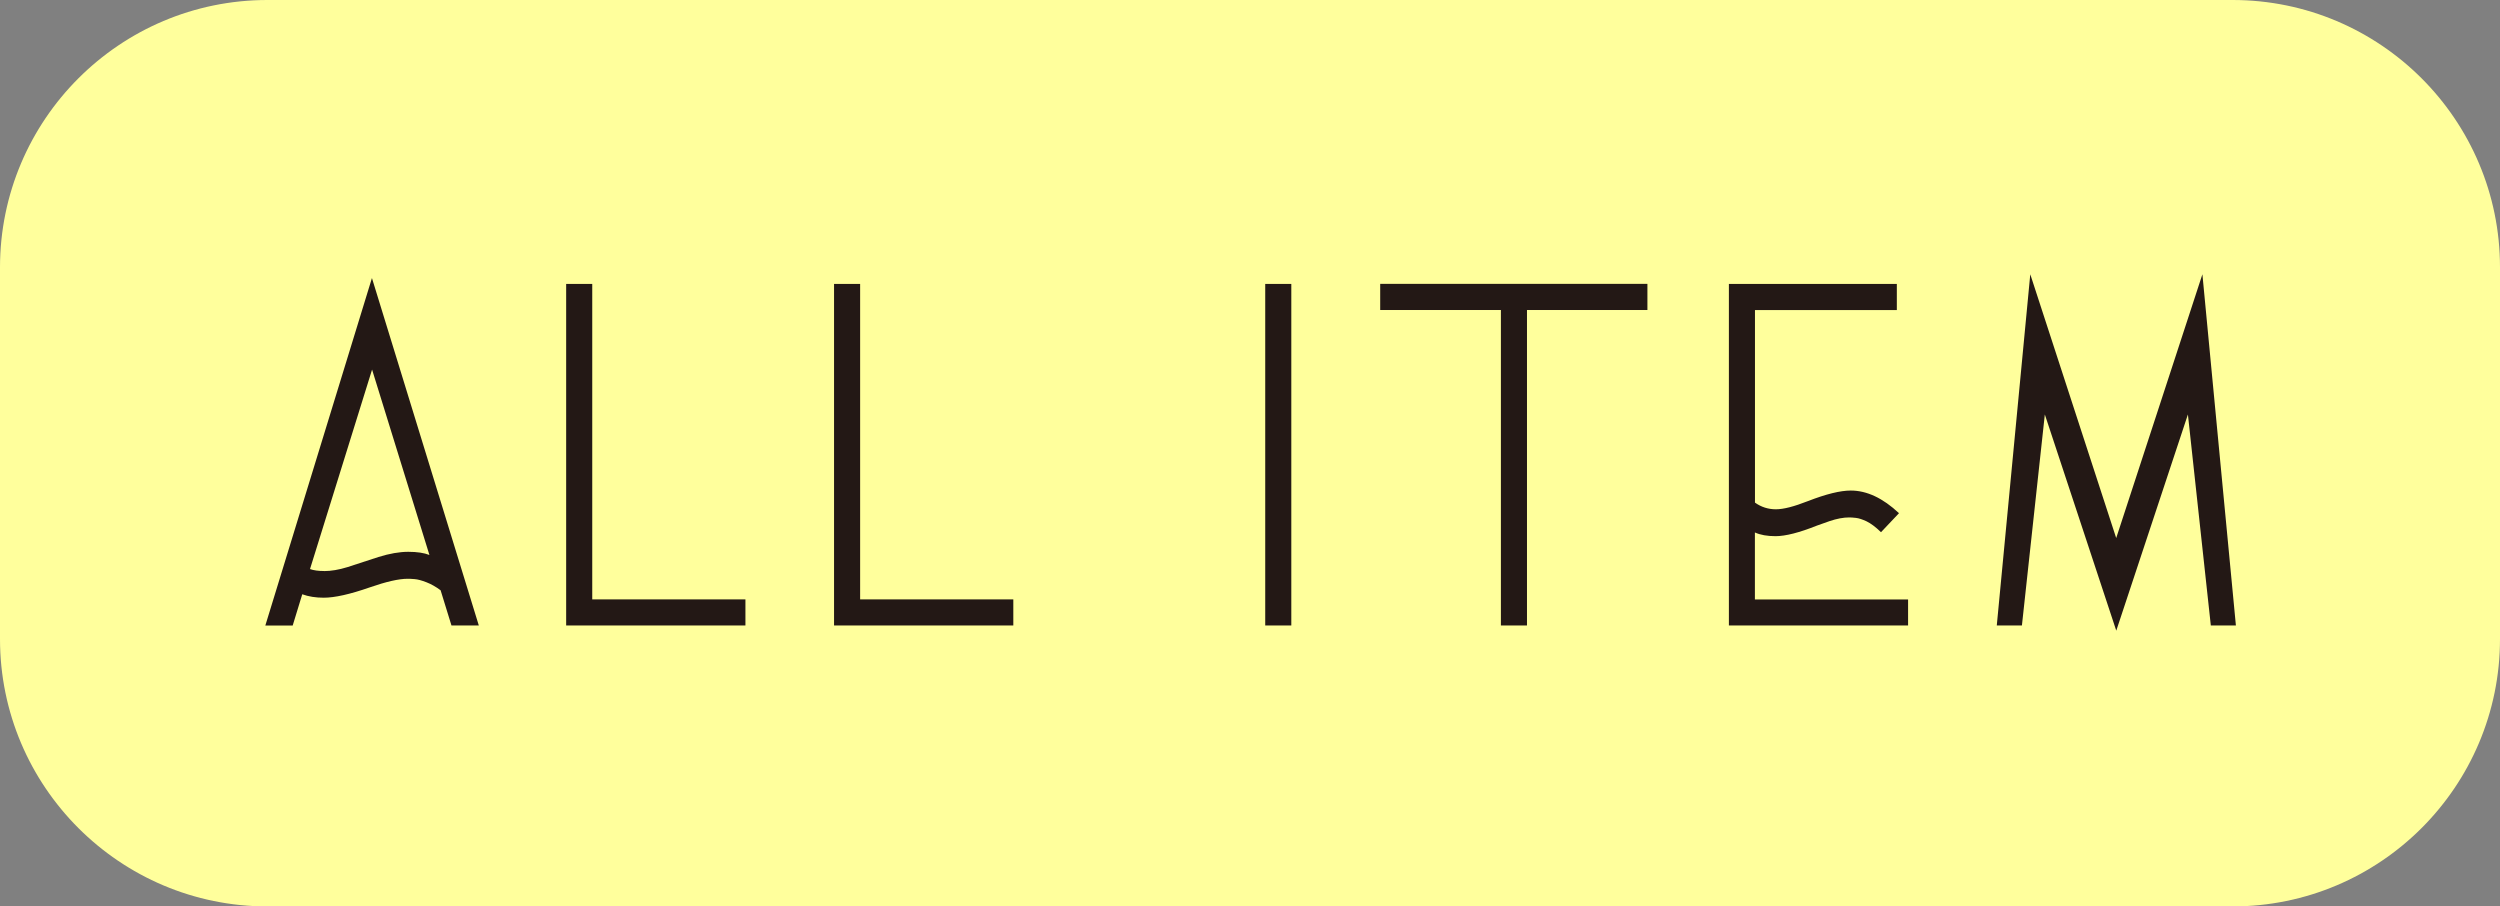
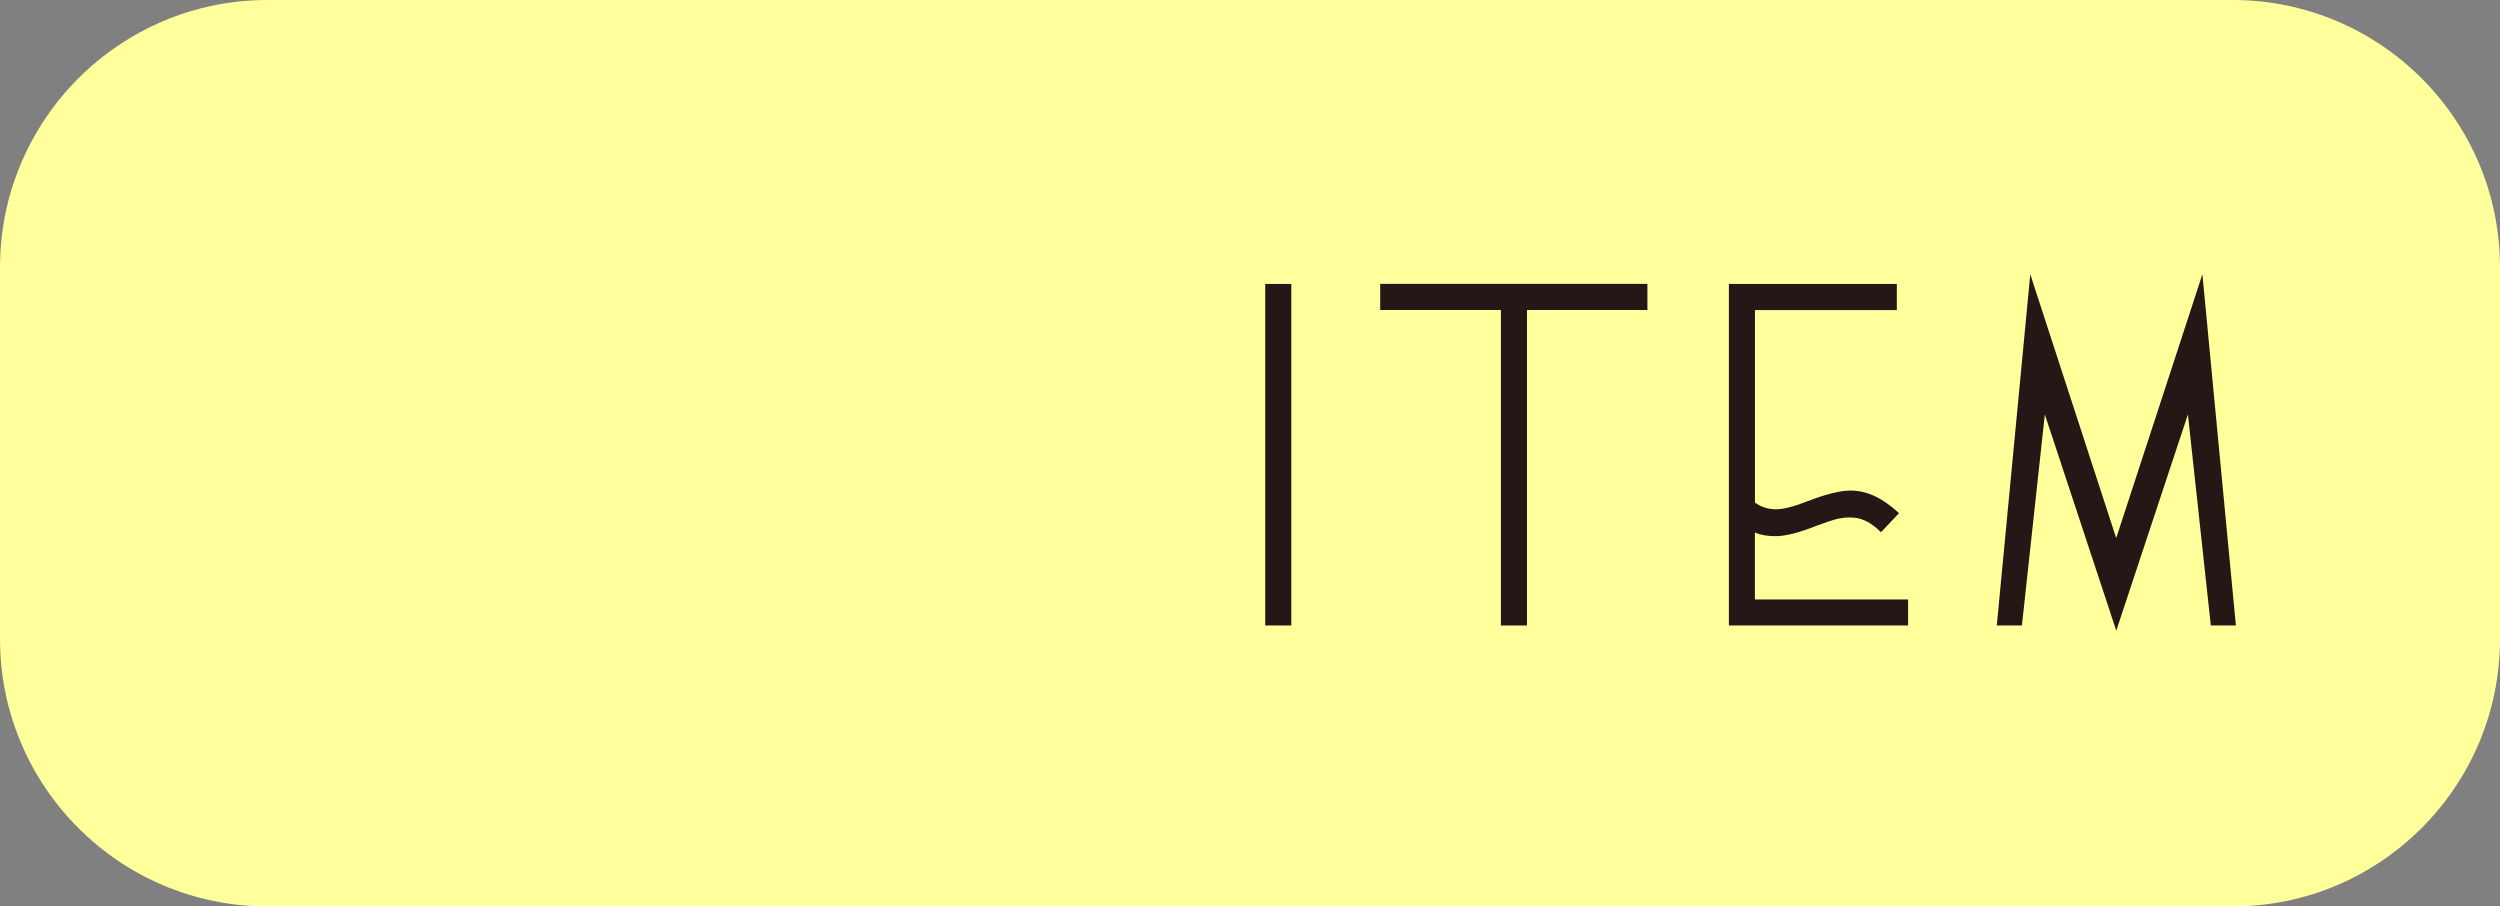
<svg xmlns="http://www.w3.org/2000/svg" id="_レイヤー_2" data-name="レイヤー 2" width="370.96" height="134.5" viewBox="0 0 370.96 134.5">
  <rect x="0" y="0" width="370.96" height="134.5" fill="#808080" stroke="none" />
  <defs>
    <style>
      .cls-1 {
        fill: #ffff9c;
      }

      .cls-2 {
        fill: #231815;
      }
    </style>
  </defs>
  <g id="DESIGN">
    <path class="cls-1" d="M39.69,0h291.59c21.9,0,39.68,17.78,39.68,39.68v55.13c0,21.9-17.78,39.69-39.69,39.69H39.69C17.78,134.5,0,116.71,0,94.81v-55.12C0,17.78,17.78,0,39.69,0Z" />
    <g>
-       <path class="cls-2" d="M71.04,92.81h-4.05l-1.61-5.22c-.68-.51-1.38-.91-2.1-1.19-.72-.28-1.31-.44-1.77-.47-.46-.04-.8-.05-1.02-.05-1.31,0-3.19.43-5.63,1.28-2.92,1.02-5.2,1.53-6.83,1.53-1.19,0-2.25-.17-3.18-.51l-1.42,4.64h-4.06l15.82-51.56,15.86,51.56ZM48.09,84.74c1.02,0,2.18-.19,3.47-.59l4.6-1.5c1.63-.51,3.11-.77,4.42-.77s2.36.16,3.14.47l-8.51-27.51-9.21,29.6c.56.2,1.26.29,2.08.29Z" />
-       <path class="cls-2" d="M110.61,92.81h-26.6v-50.68h3.87v46.81h22.73v3.87Z" />
-       <path class="cls-2" d="M150.36,92.81h-26.6v-50.68h3.87v46.81h22.73v3.87Z" />
      <path class="cls-2" d="M191.61,92.81h-3.87v-50.68h3.87v50.68Z" />
      <path class="cls-2" d="M226.58,92.81h-3.87v-46.81h-17.91v-3.88h39.65v3.88h-17.87v46.81Z" />
      <path class="cls-2" d="M283.14,92.81h-26.6v-50.68h24.92v3.88h-21.05v28.57c.93.66,1.96.99,3.1.99s2.68-.4,4.75-1.21c2.7-1.05,4.82-1.57,6.36-1.57,2.39,0,4.77,1.12,7.16,3.36l-2.67,2.82c-.8-.78-1.52-1.31-2.14-1.61-.62-.29-1.14-.46-1.57-.51-.43-.05-.76-.07-1.01-.07-.85,0-1.83.18-2.92.55l-1.86.66c-2.63,1.05-4.68,1.57-6.14,1.57-1.24,0-2.26-.18-3.07-.55v9.94h22.73v3.87Z" />
      <path class="cls-2" d="M331.78,92.81h-3.73l-3.4-31.31-10.63,32.08-10.6-32.08-3.4,31.31h-3.73l4.97-52.11,12.75,39.14,12.79-39.14,4.97,52.11Z" />
    </g>
  </g>
</svg>